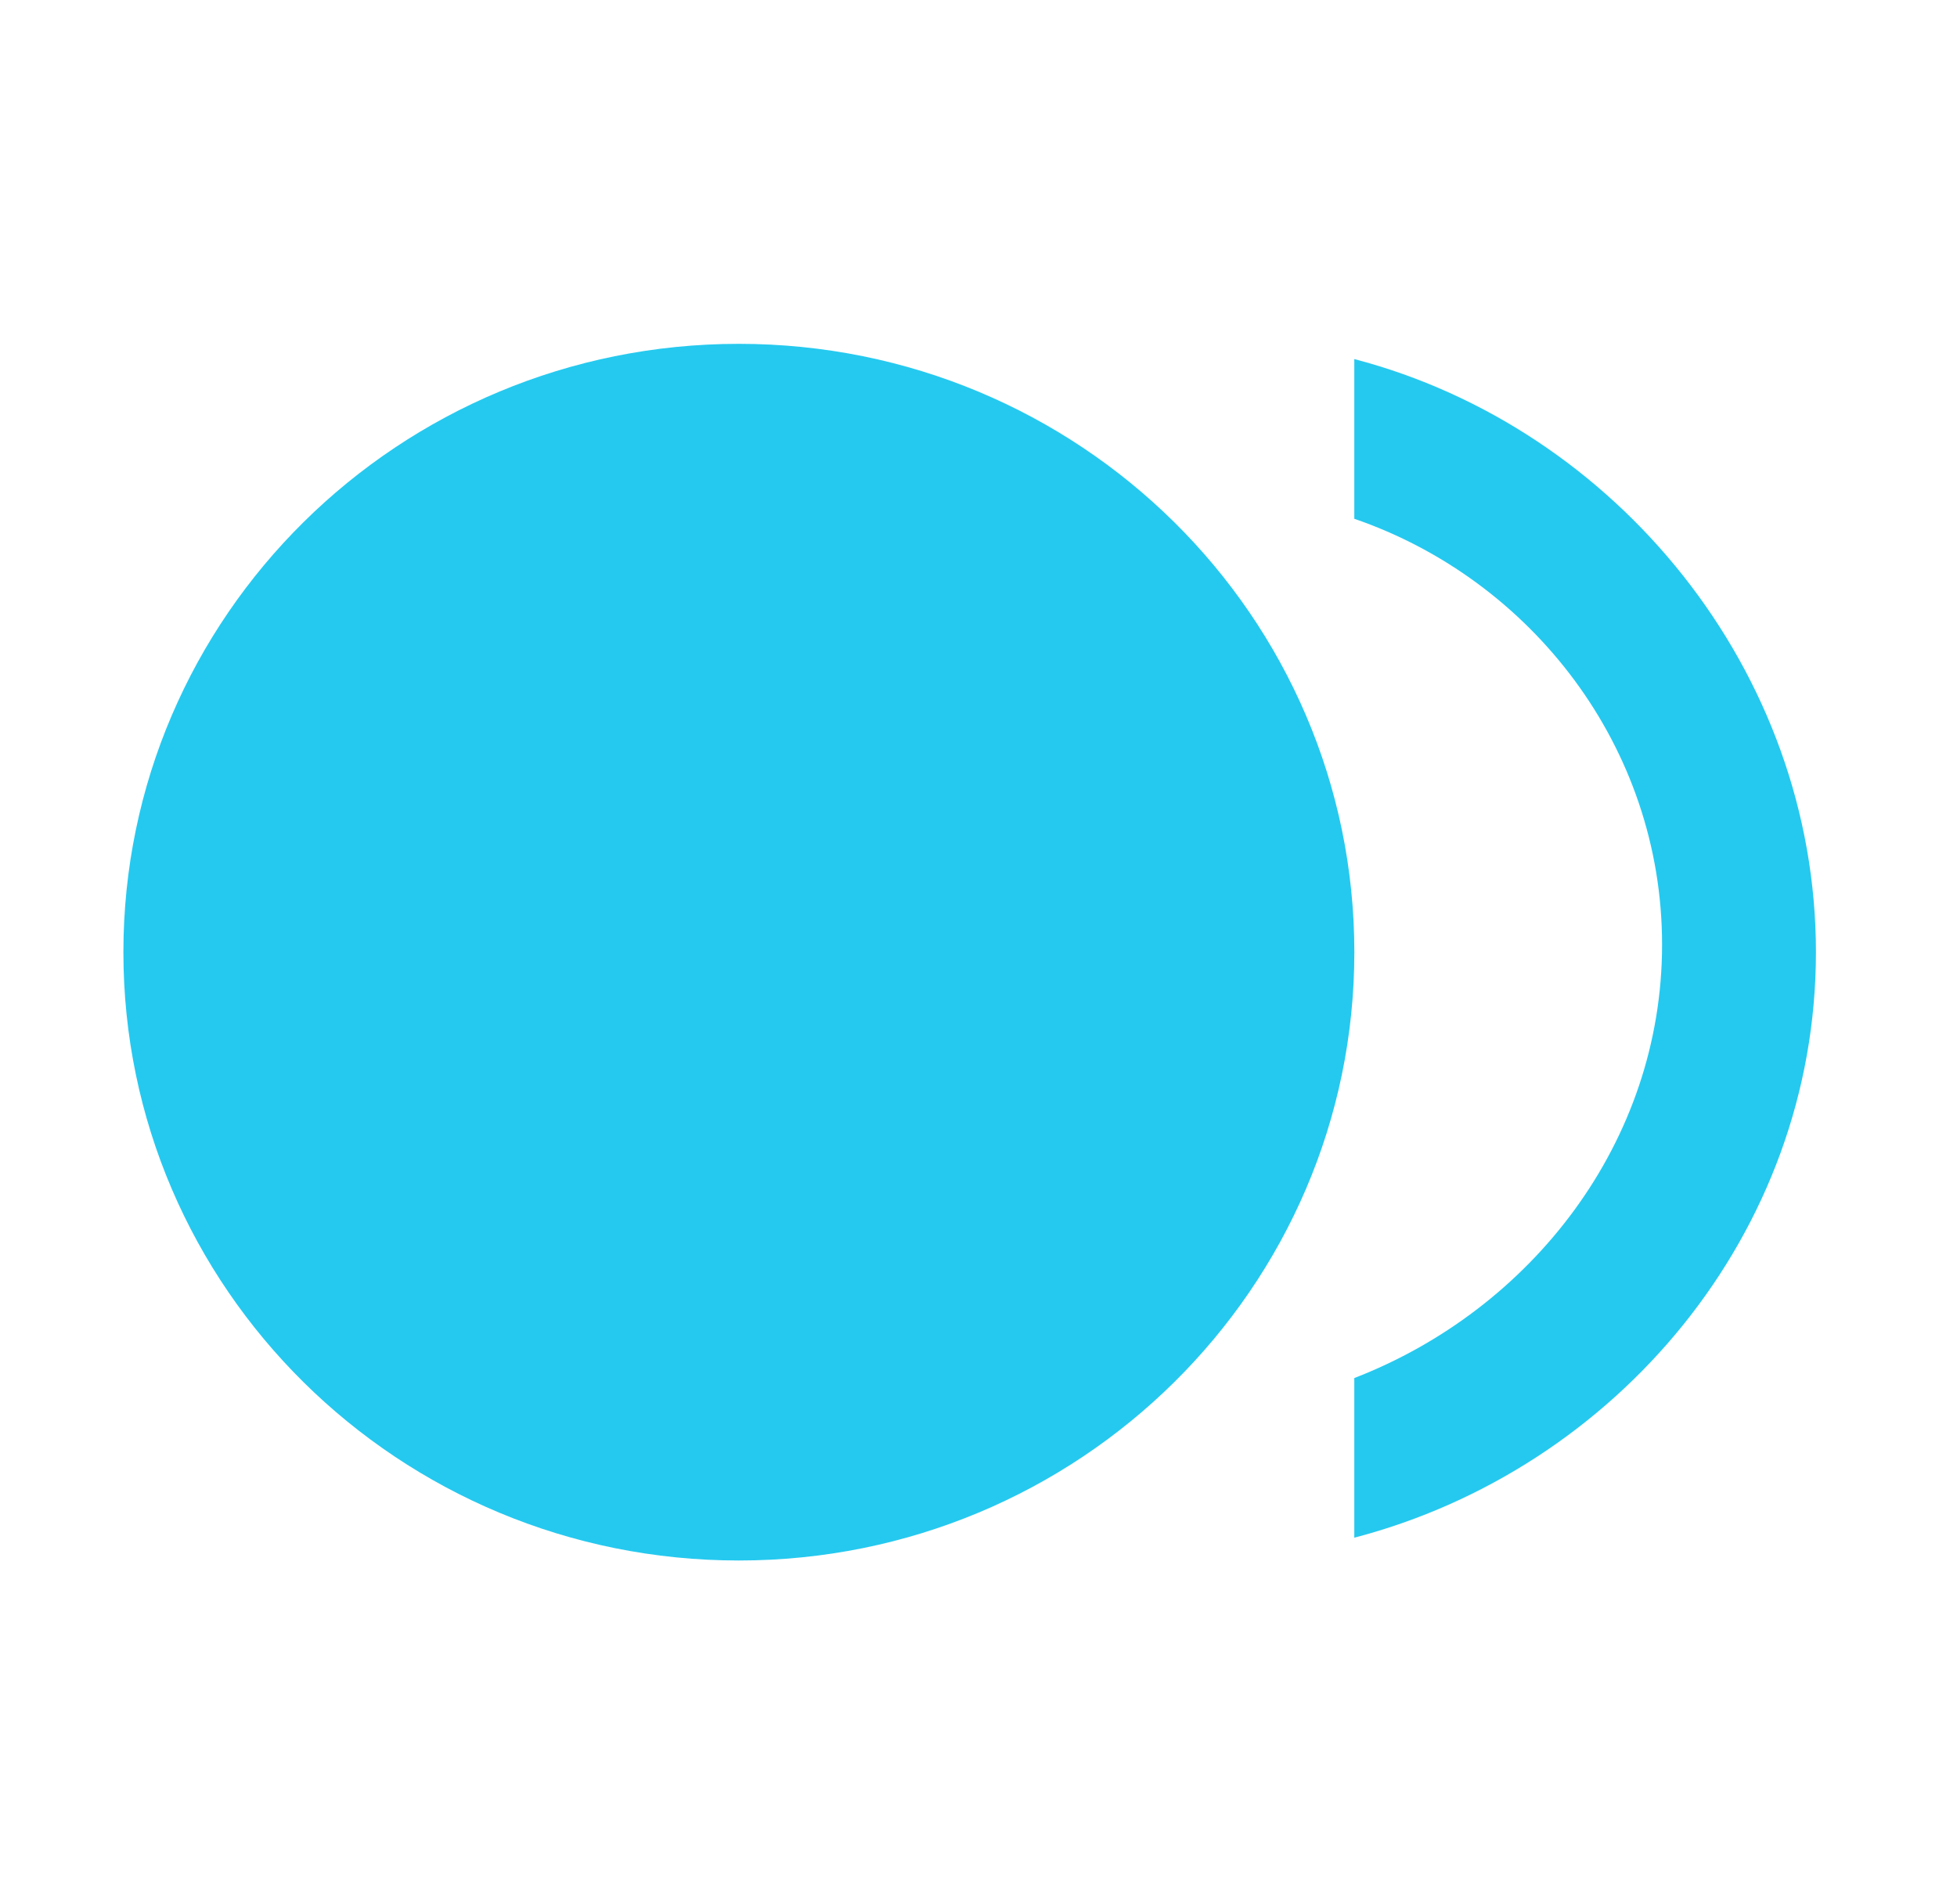
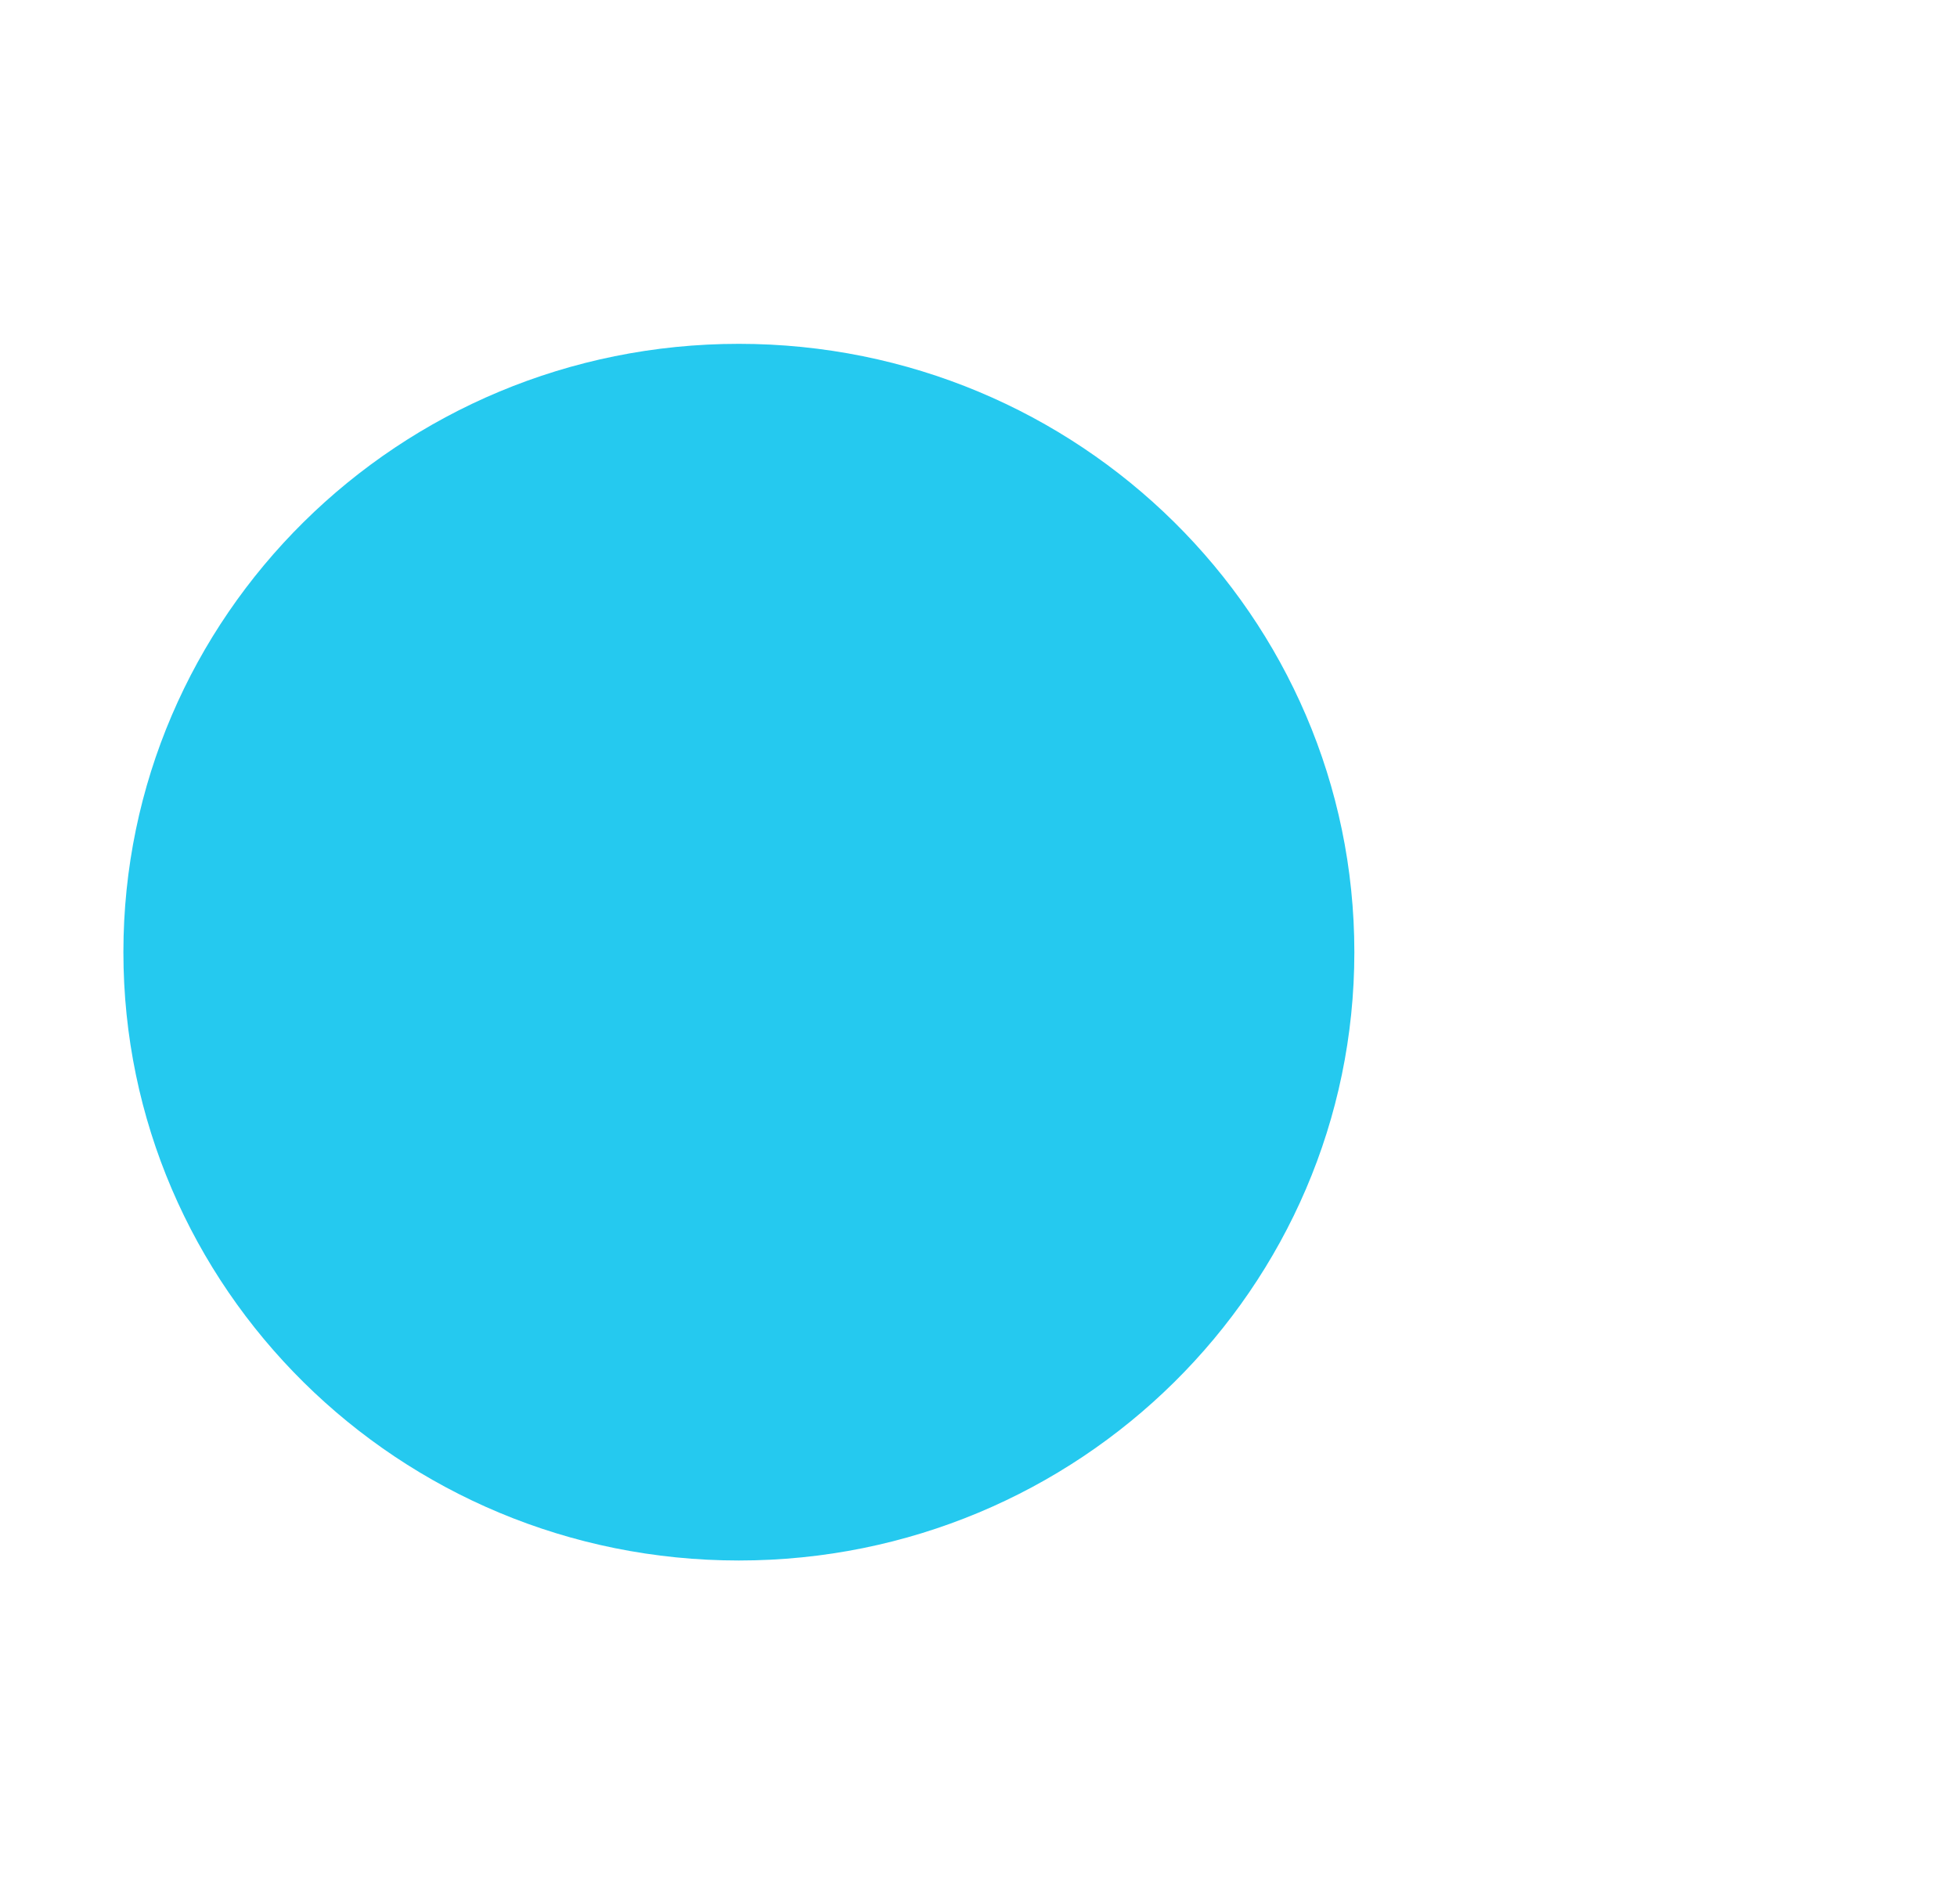
<svg xmlns="http://www.w3.org/2000/svg" width="37" height="36" viewBox="0 0 37 36" fill="none">
  <path d="M13.969 29.5C20.396 29.5 25.606 24.351 25.606 18C25.606 11.649 20.396 6.5 13.969 6.5C7.543 6.5 2.333 11.649 2.333 18C2.333 24.351 7.543 29.5 13.969 29.5Z" fill="#25C9EF" />
-   <path d="M25.605 6.788V9.807C28.951 10.957 31.424 14.119 31.424 17.857C31.424 21.594 28.951 24.757 25.605 26.051V29.069C30.551 27.776 34.333 23.319 34.333 18.001C34.333 12.682 30.551 8.082 25.605 6.788Z" fill="#25C9EF" />
</svg>